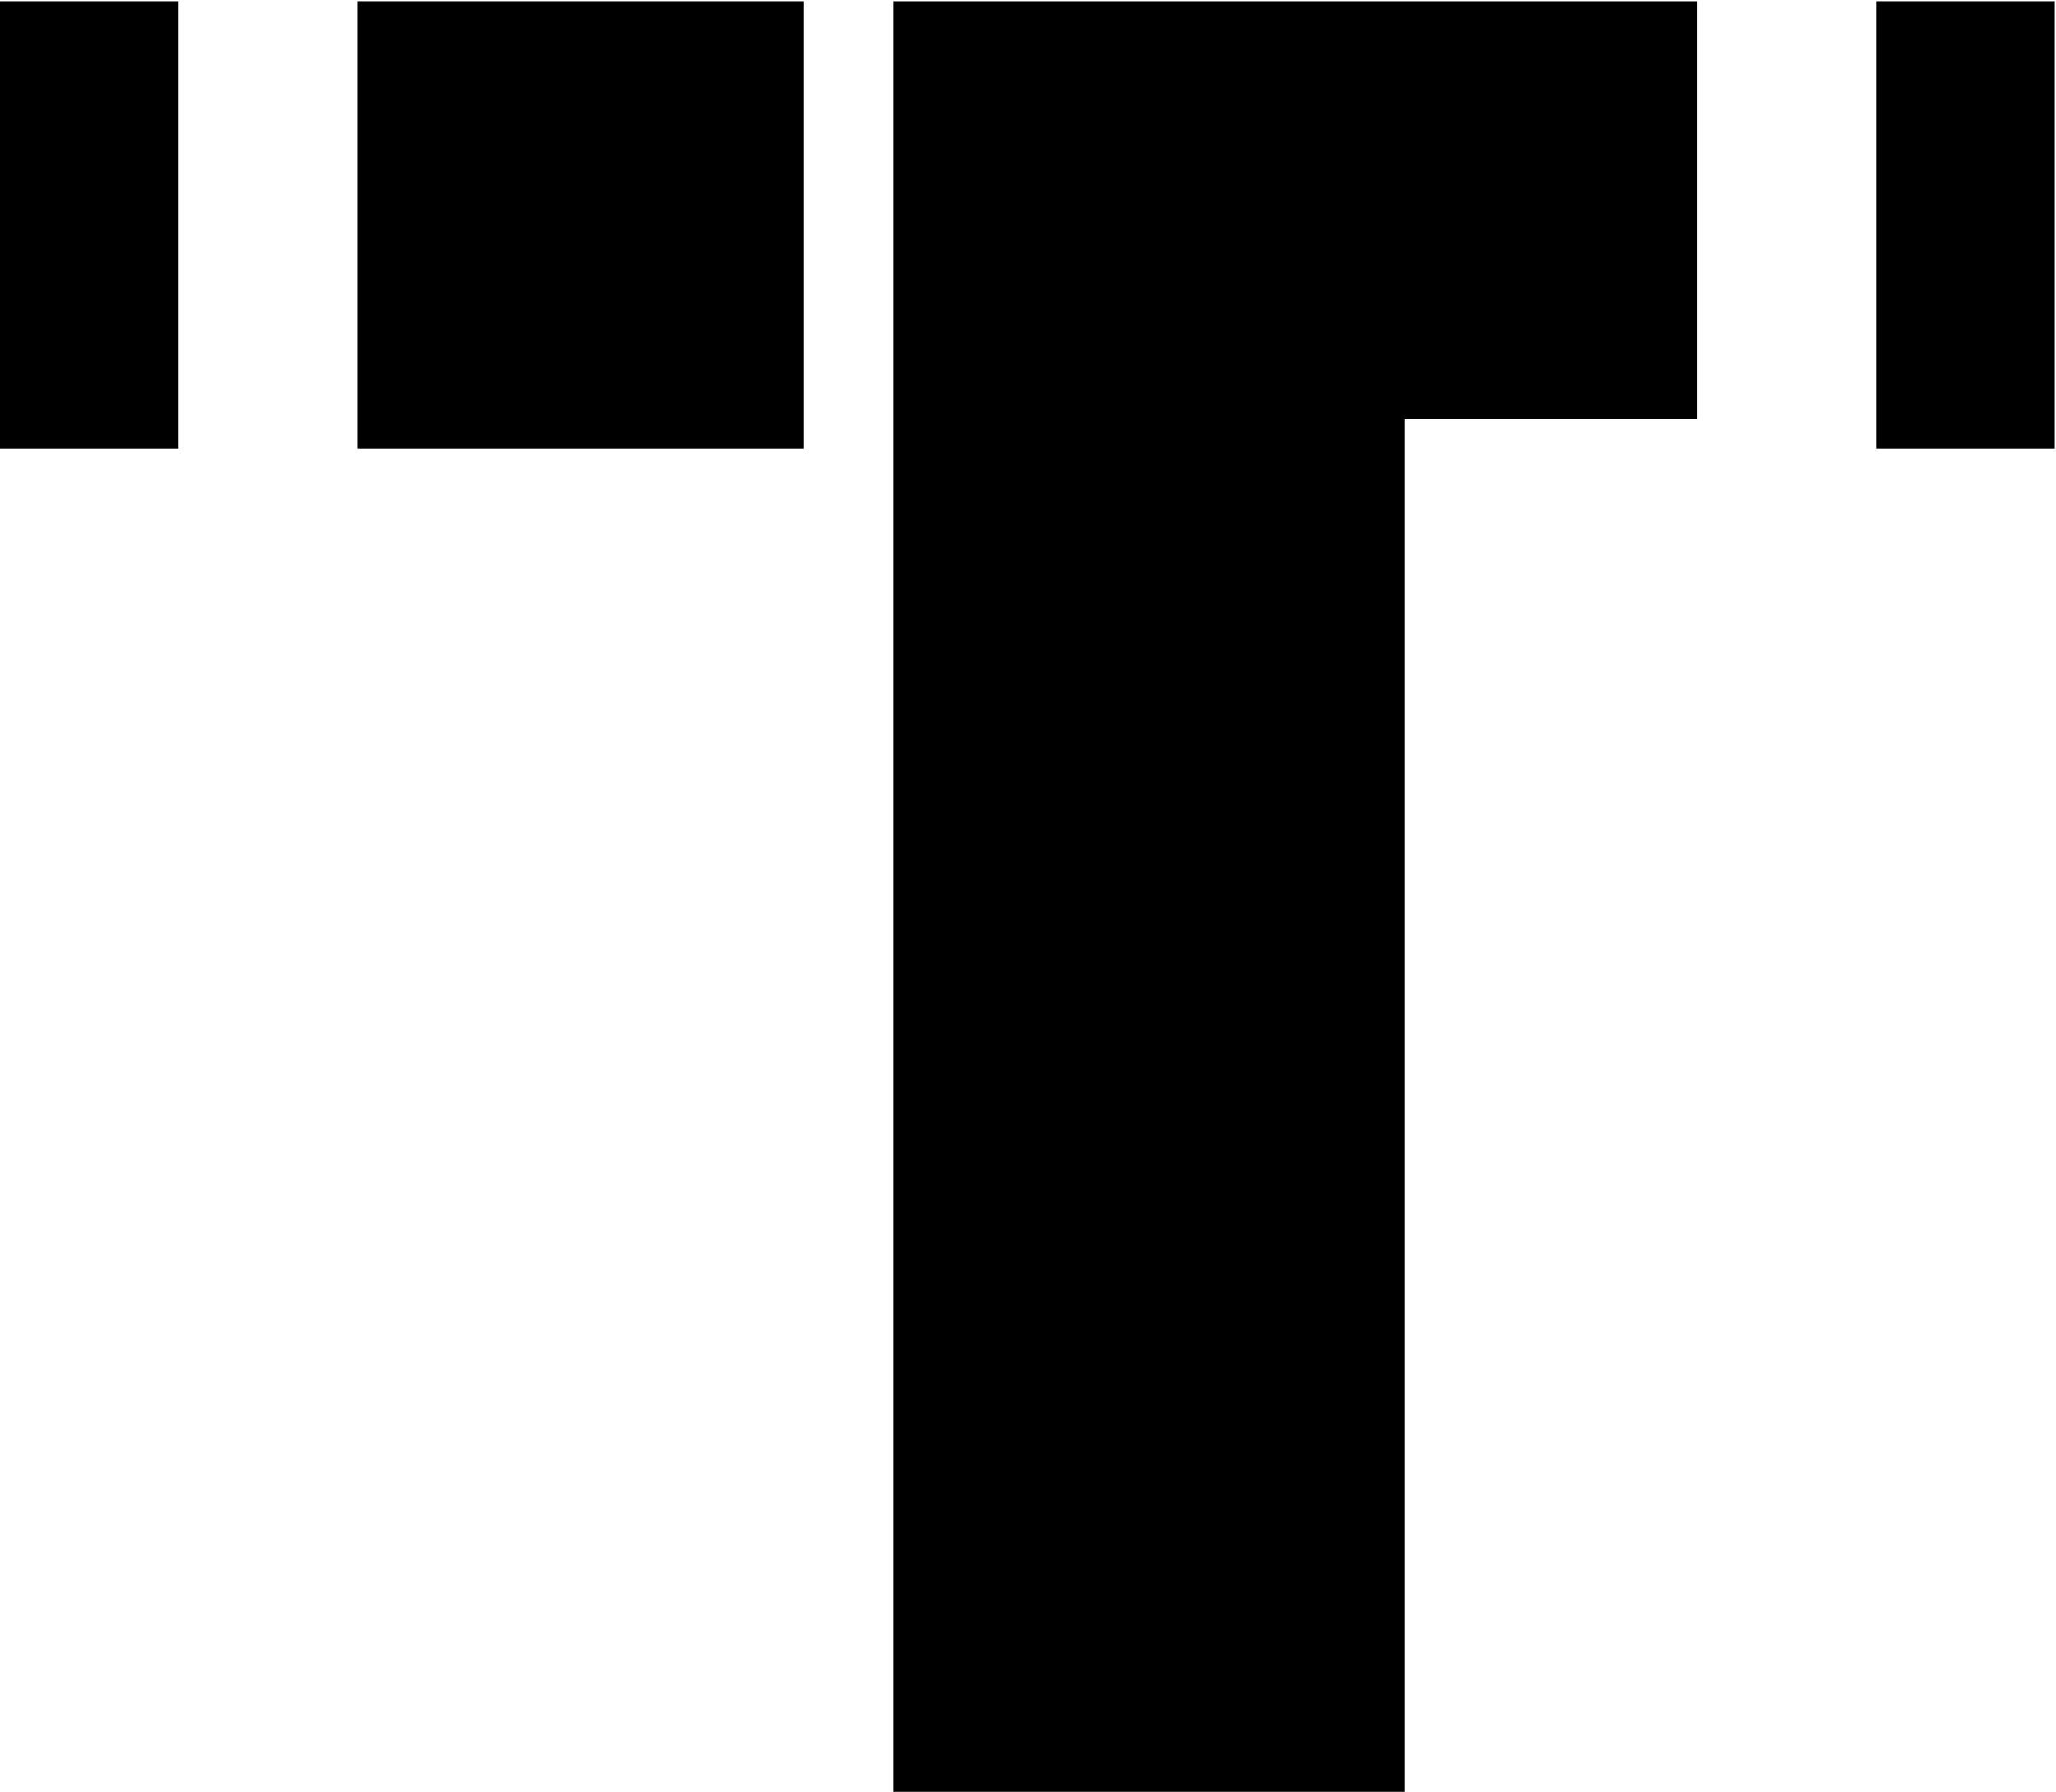
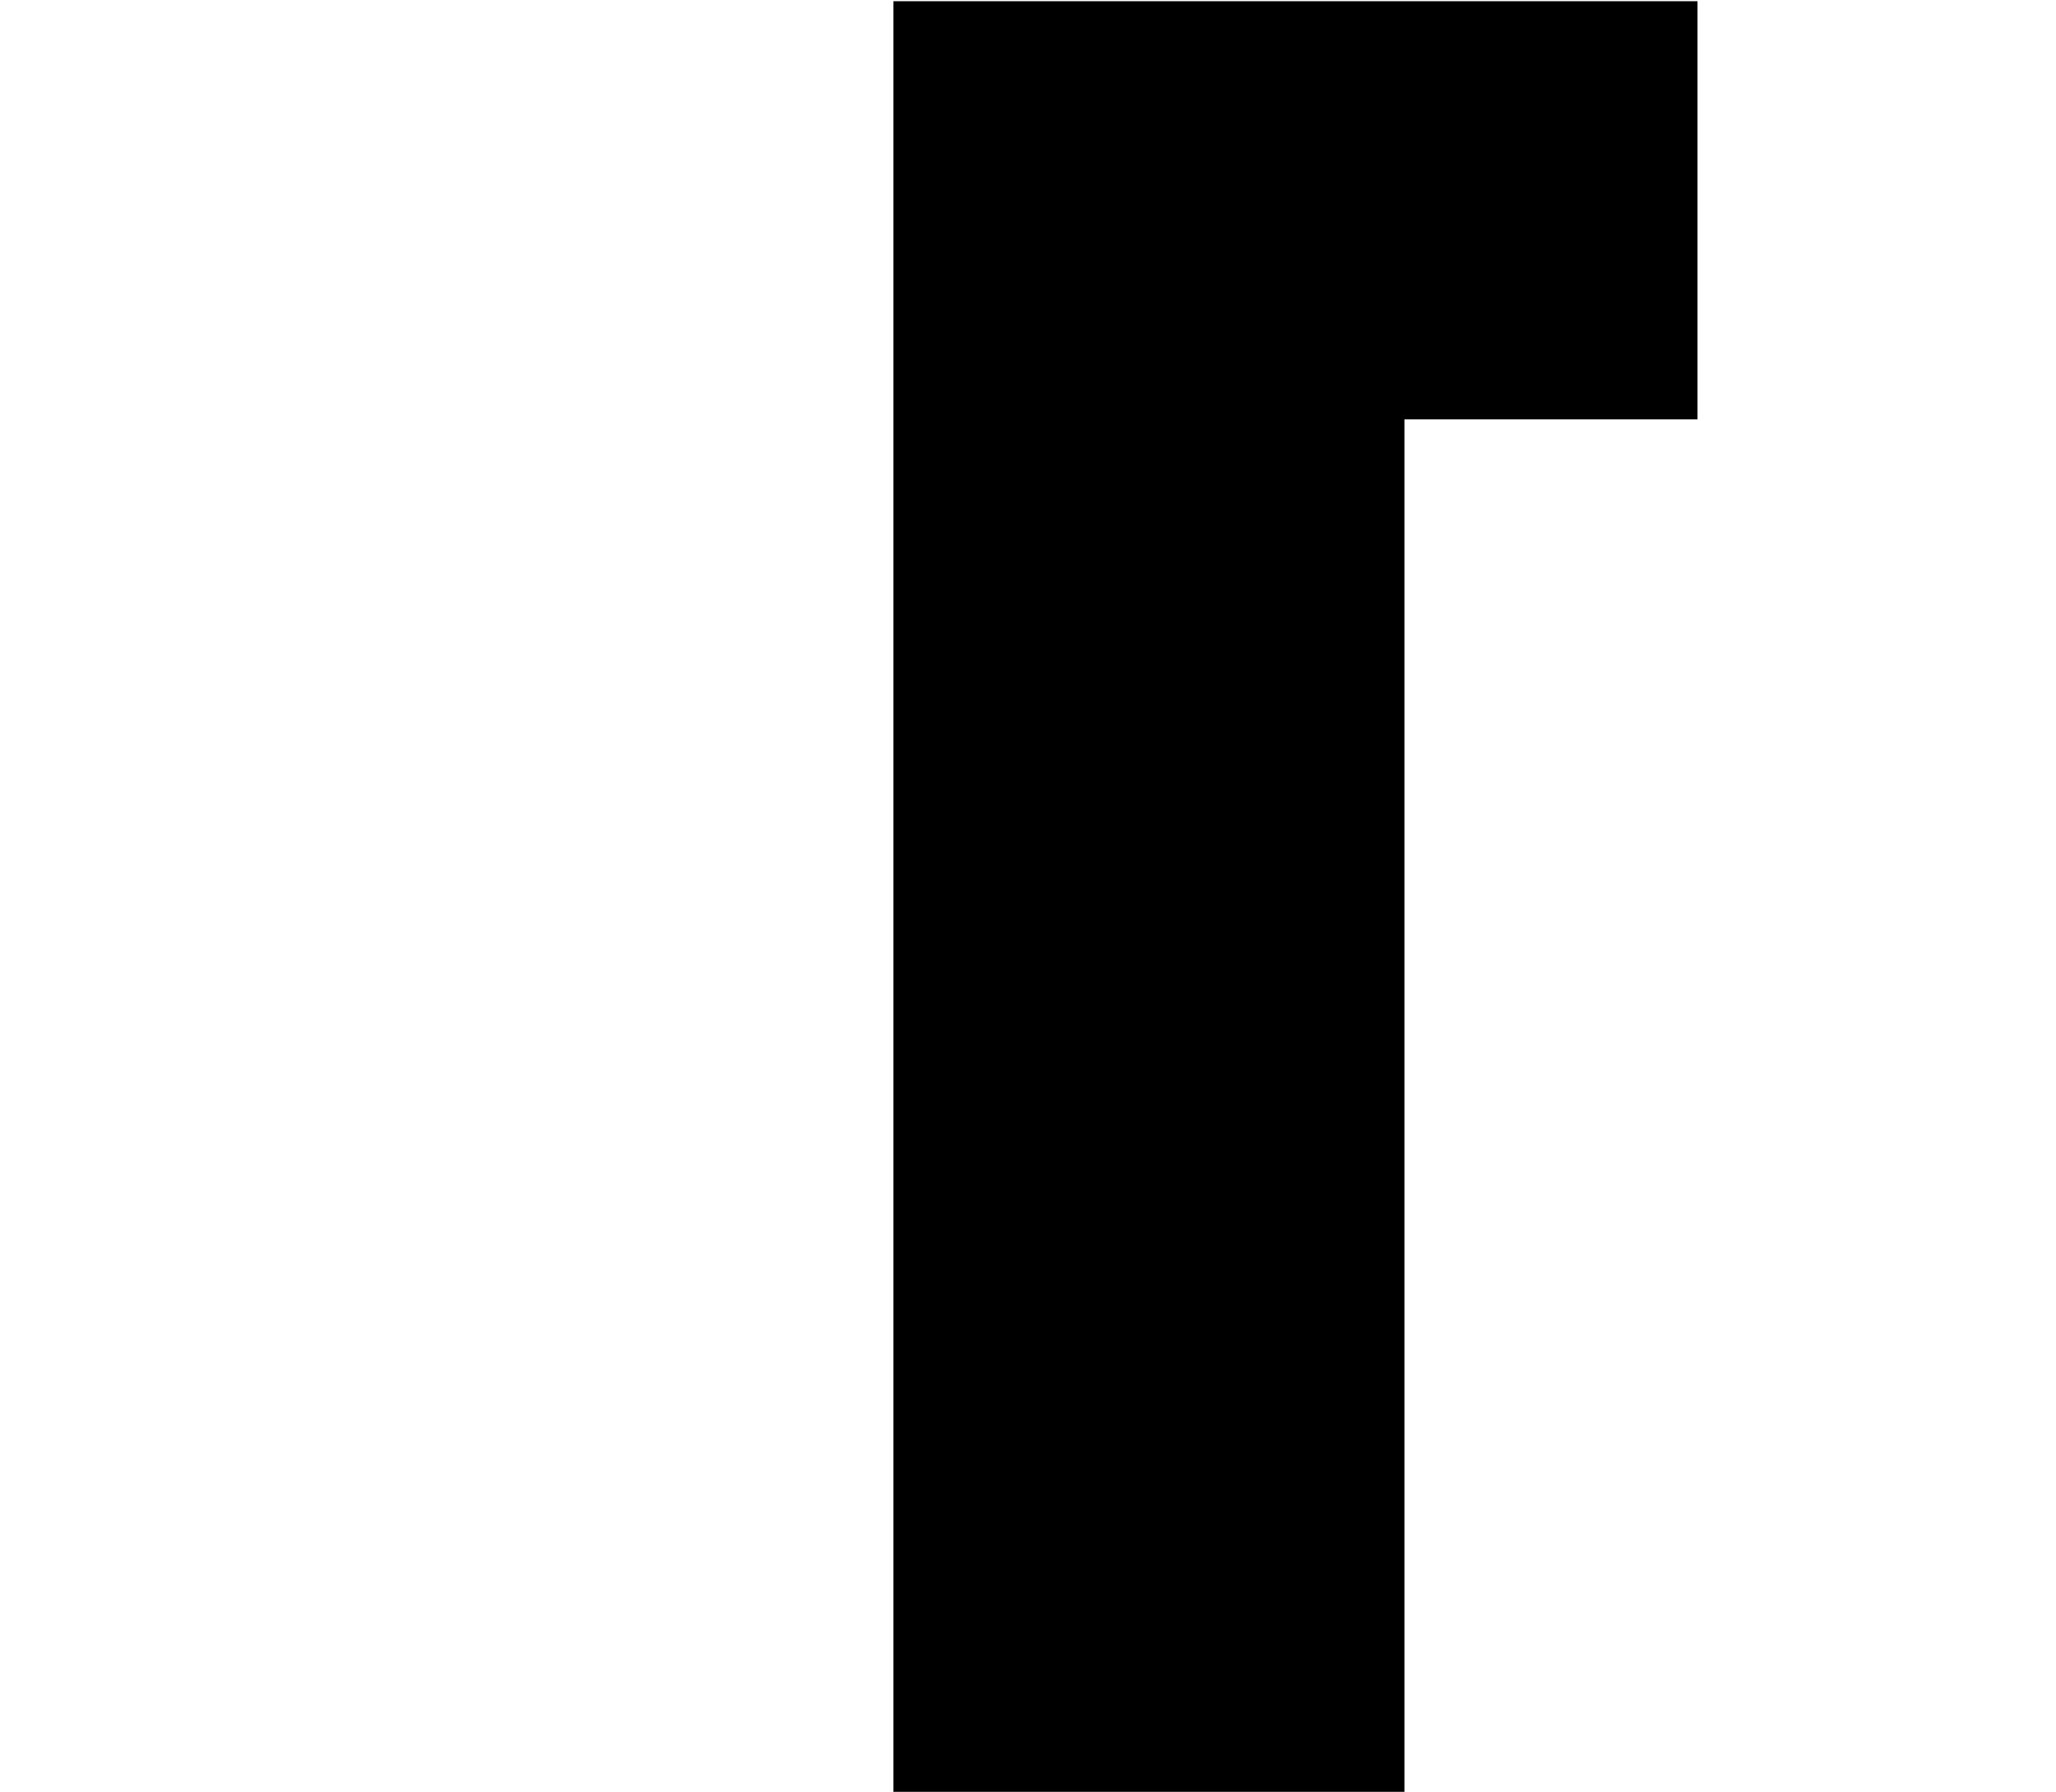
<svg xmlns="http://www.w3.org/2000/svg" version="1.2" viewBox="0 0 1549 1350" width="1549" height="1350">
  <title>logo-black-svg</title>
  <style>
		.s0 { fill: #000000 } 
	</style>
  <g id="Layer">
    <g id="Layer">
-       <path id="zd9vf" class="s0" d="m0 0.9h134.6v337.2h-134.6z" />
-     </g>
+       </g>
    <g id="Layer">
-       <path id="zd9vg" class="s0" d="m269.2 0.9h336.6v337.2h-336.6z" />
-     </g>
+       </g>
    <g id="Layer">
      <path id="zd9vh" class="s0" d="m673.1 315.9v1034.1h385v-1034.1h220.8v-315h-605.8z" />
    </g>
    <g id="Layer">
-       <path id="zd9vi" class="s0" d="m1413.5 0.9h134.6v337.2h-134.6z" />
-     </g>
+       </g>
  </g>
</svg>